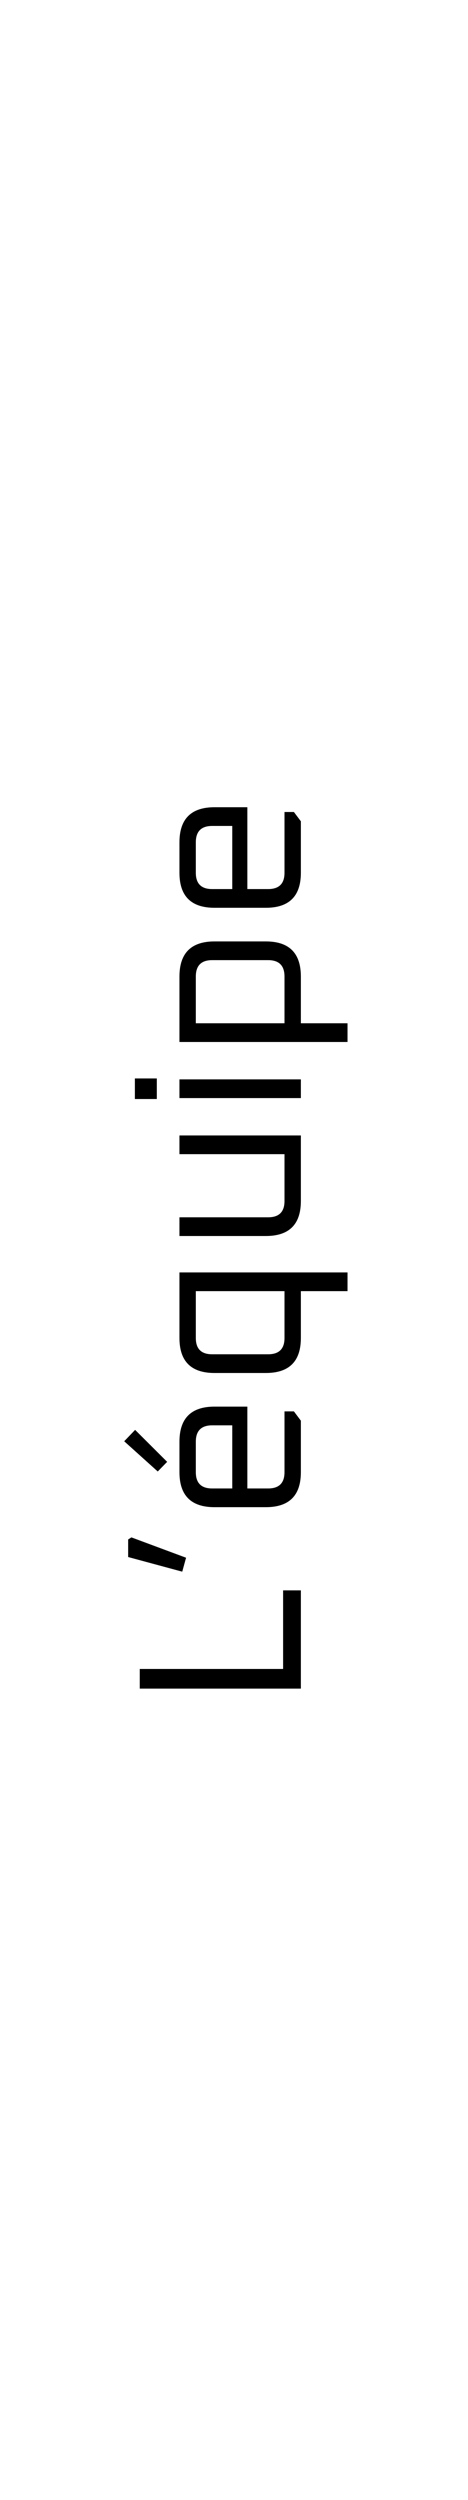
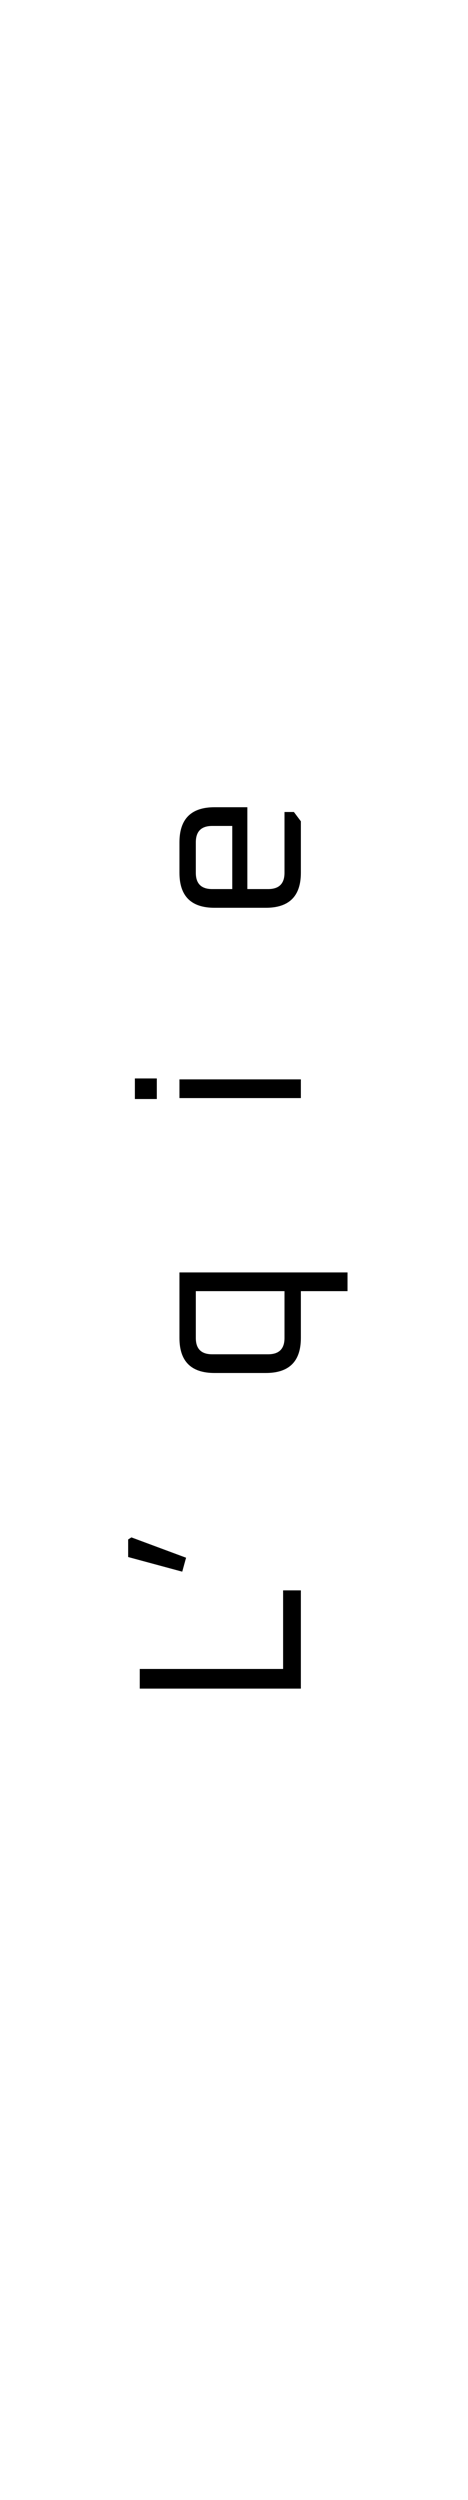
<svg xmlns="http://www.w3.org/2000/svg" width="84" zoomAndPan="magnify" viewBox="0 0 63 336" height="448" preserveAspectRatio="xMidYMid meet" version="1.0">
  <defs>
    <g />
  </defs>
  <g fill="#000000" fill-opacity="1">
    <g transform="translate(40.501, 229.772)">
      <g>
-         <path d="M 0 -2.828 L -21.688 -2.828 L -21.688 -5.469 L -2.391 -5.469 L -2.391 -16.031 L 0 -16.031 Z M 0 -2.828 " />
+         <path d="M 0 -2.828 L -21.688 -2.828 L -21.688 -5.469 L -2.391 -5.469 L -2.391 -16.031 L 0 -16.031 M 0 -2.828 " />
      </g>
    </g>
  </g>
  <g fill="#000000" fill-opacity="1">
    <g transform="translate(40.501, 212.994)">
      <g>
        <path d="M -15.969 -1.766 L -23.25 -3.734 L -23.25 -6.094 L -22.812 -6.375 L -15.453 -3.641 Z M -15.969 -1.766 " />
      </g>
    </g>
  </g>
  <g fill="#000000" fill-opacity="1">
    <g transform="translate(40.501, 204.826)">
      <g>
-         <path d="M -4.719 -2.266 L -11.625 -2.266 C -14.77 -2.266 -16.344 -3.832 -16.344 -6.969 L -16.344 -11.062 C -16.344 -14.207 -14.77 -15.781 -11.625 -15.781 L -7.203 -15.781 L -7.203 -4.781 L -4.406 -4.781 C -2.938 -4.781 -2.203 -5.508 -2.203 -6.969 L -2.203 -15.141 L -0.938 -15.141 L 0 -13.891 L 0 -6.969 C 0 -3.832 -1.57 -2.266 -4.719 -2.266 Z M -9.234 -4.781 L -9.234 -13.266 L -11.938 -13.266 C -13.406 -13.266 -14.141 -12.531 -14.141 -11.062 L -14.141 -6.969 C -14.141 -5.508 -13.406 -4.781 -11.938 -4.781 Z M -19.266 -7.062 L -23.781 -11.125 L -22.312 -12.656 L -18 -8.359 Z M -19.266 -7.062 " />
-       </g>
+         </g>
    </g>
  </g>
  <g fill="#000000" fill-opacity="1">
    <g transform="translate(40.501, 186.792)">
      <g>
        <path d="M -4.719 -2.266 L -11.625 -2.266 C -14.77 -2.266 -16.344 -3.832 -16.344 -6.969 L -16.344 -15.781 L 6.281 -15.781 L 6.281 -13.266 L 0 -13.266 L 0 -6.969 C 0 -3.832 -1.57 -2.266 -4.719 -2.266 Z M -4.406 -4.781 C -2.938 -4.781 -2.203 -5.508 -2.203 -6.969 L -2.203 -13.266 L -14.141 -13.266 L -14.141 -6.969 C -14.141 -5.508 -13.406 -4.781 -11.938 -4.781 Z M -4.406 -4.781 " />
      </g>
    </g>
  </g>
  <g fill="#000000" fill-opacity="1">
    <g transform="translate(40.501, 168.507)">
      <g>
-         <path d="M -4.719 -2.391 L -16.344 -2.391 L -16.344 -4.906 L -4.406 -4.906 C -2.938 -4.906 -2.203 -5.633 -2.203 -7.094 L -2.203 -13.391 L -16.344 -13.391 L -16.344 -15.906 L 0 -15.906 L 0 -7.094 C 0 -3.957 -1.57 -2.391 -4.719 -2.391 Z M -4.719 -2.391 " />
-       </g>
+         </g>
    </g>
  </g>
  <g fill="#000000" fill-opacity="1">
    <g transform="translate(40.501, 150.096)">
      <g>
        <path d="M -19.391 -2.391 L -22.344 -2.391 L -22.344 -5.156 L -19.391 -5.156 Z M 0 -2.516 L -16.344 -2.516 L -16.344 -5.031 L 0 -5.031 Z M 0 -2.516 " />
      </g>
    </g>
  </g>
  <g fill="#000000" fill-opacity="1">
    <g transform="translate(40.501, 142.555)">
      <g>
-         <path d="M 6.281 -2.516 L -16.344 -2.516 L -16.344 -11.312 C -16.344 -14.457 -14.77 -16.031 -11.625 -16.031 L -4.719 -16.031 C -1.57 -16.031 0 -14.457 0 -11.312 L 0 -5.031 L 6.281 -5.031 Z M -2.203 -5.031 L -2.203 -11.312 C -2.203 -12.781 -2.938 -13.516 -4.406 -13.516 L -11.938 -13.516 C -13.406 -13.516 -14.141 -12.781 -14.141 -11.312 L -14.141 -5.031 Z M -2.203 -5.031 " />
-       </g>
+         </g>
    </g>
  </g>
  <g fill="#000000" fill-opacity="1">
    <g transform="translate(40.501, 124.27)">
      <g>
        <path d="M -4.719 -2.266 L -11.625 -2.266 C -14.77 -2.266 -16.344 -3.832 -16.344 -6.969 L -16.344 -11.062 C -16.344 -14.207 -14.77 -15.781 -11.625 -15.781 L -7.203 -15.781 L -7.203 -4.781 L -4.406 -4.781 C -2.938 -4.781 -2.203 -5.508 -2.203 -6.969 L -2.203 -15.141 L -0.938 -15.141 L 0 -13.891 L 0 -6.969 C 0 -3.832 -1.57 -2.266 -4.719 -2.266 Z M -9.234 -4.781 L -9.234 -13.266 L -11.938 -13.266 C -13.406 -13.266 -14.141 -12.531 -14.141 -11.062 L -14.141 -6.969 C -14.141 -5.508 -13.406 -4.781 -11.938 -4.781 Z M -9.234 -4.781 " />
      </g>
    </g>
  </g>
</svg>